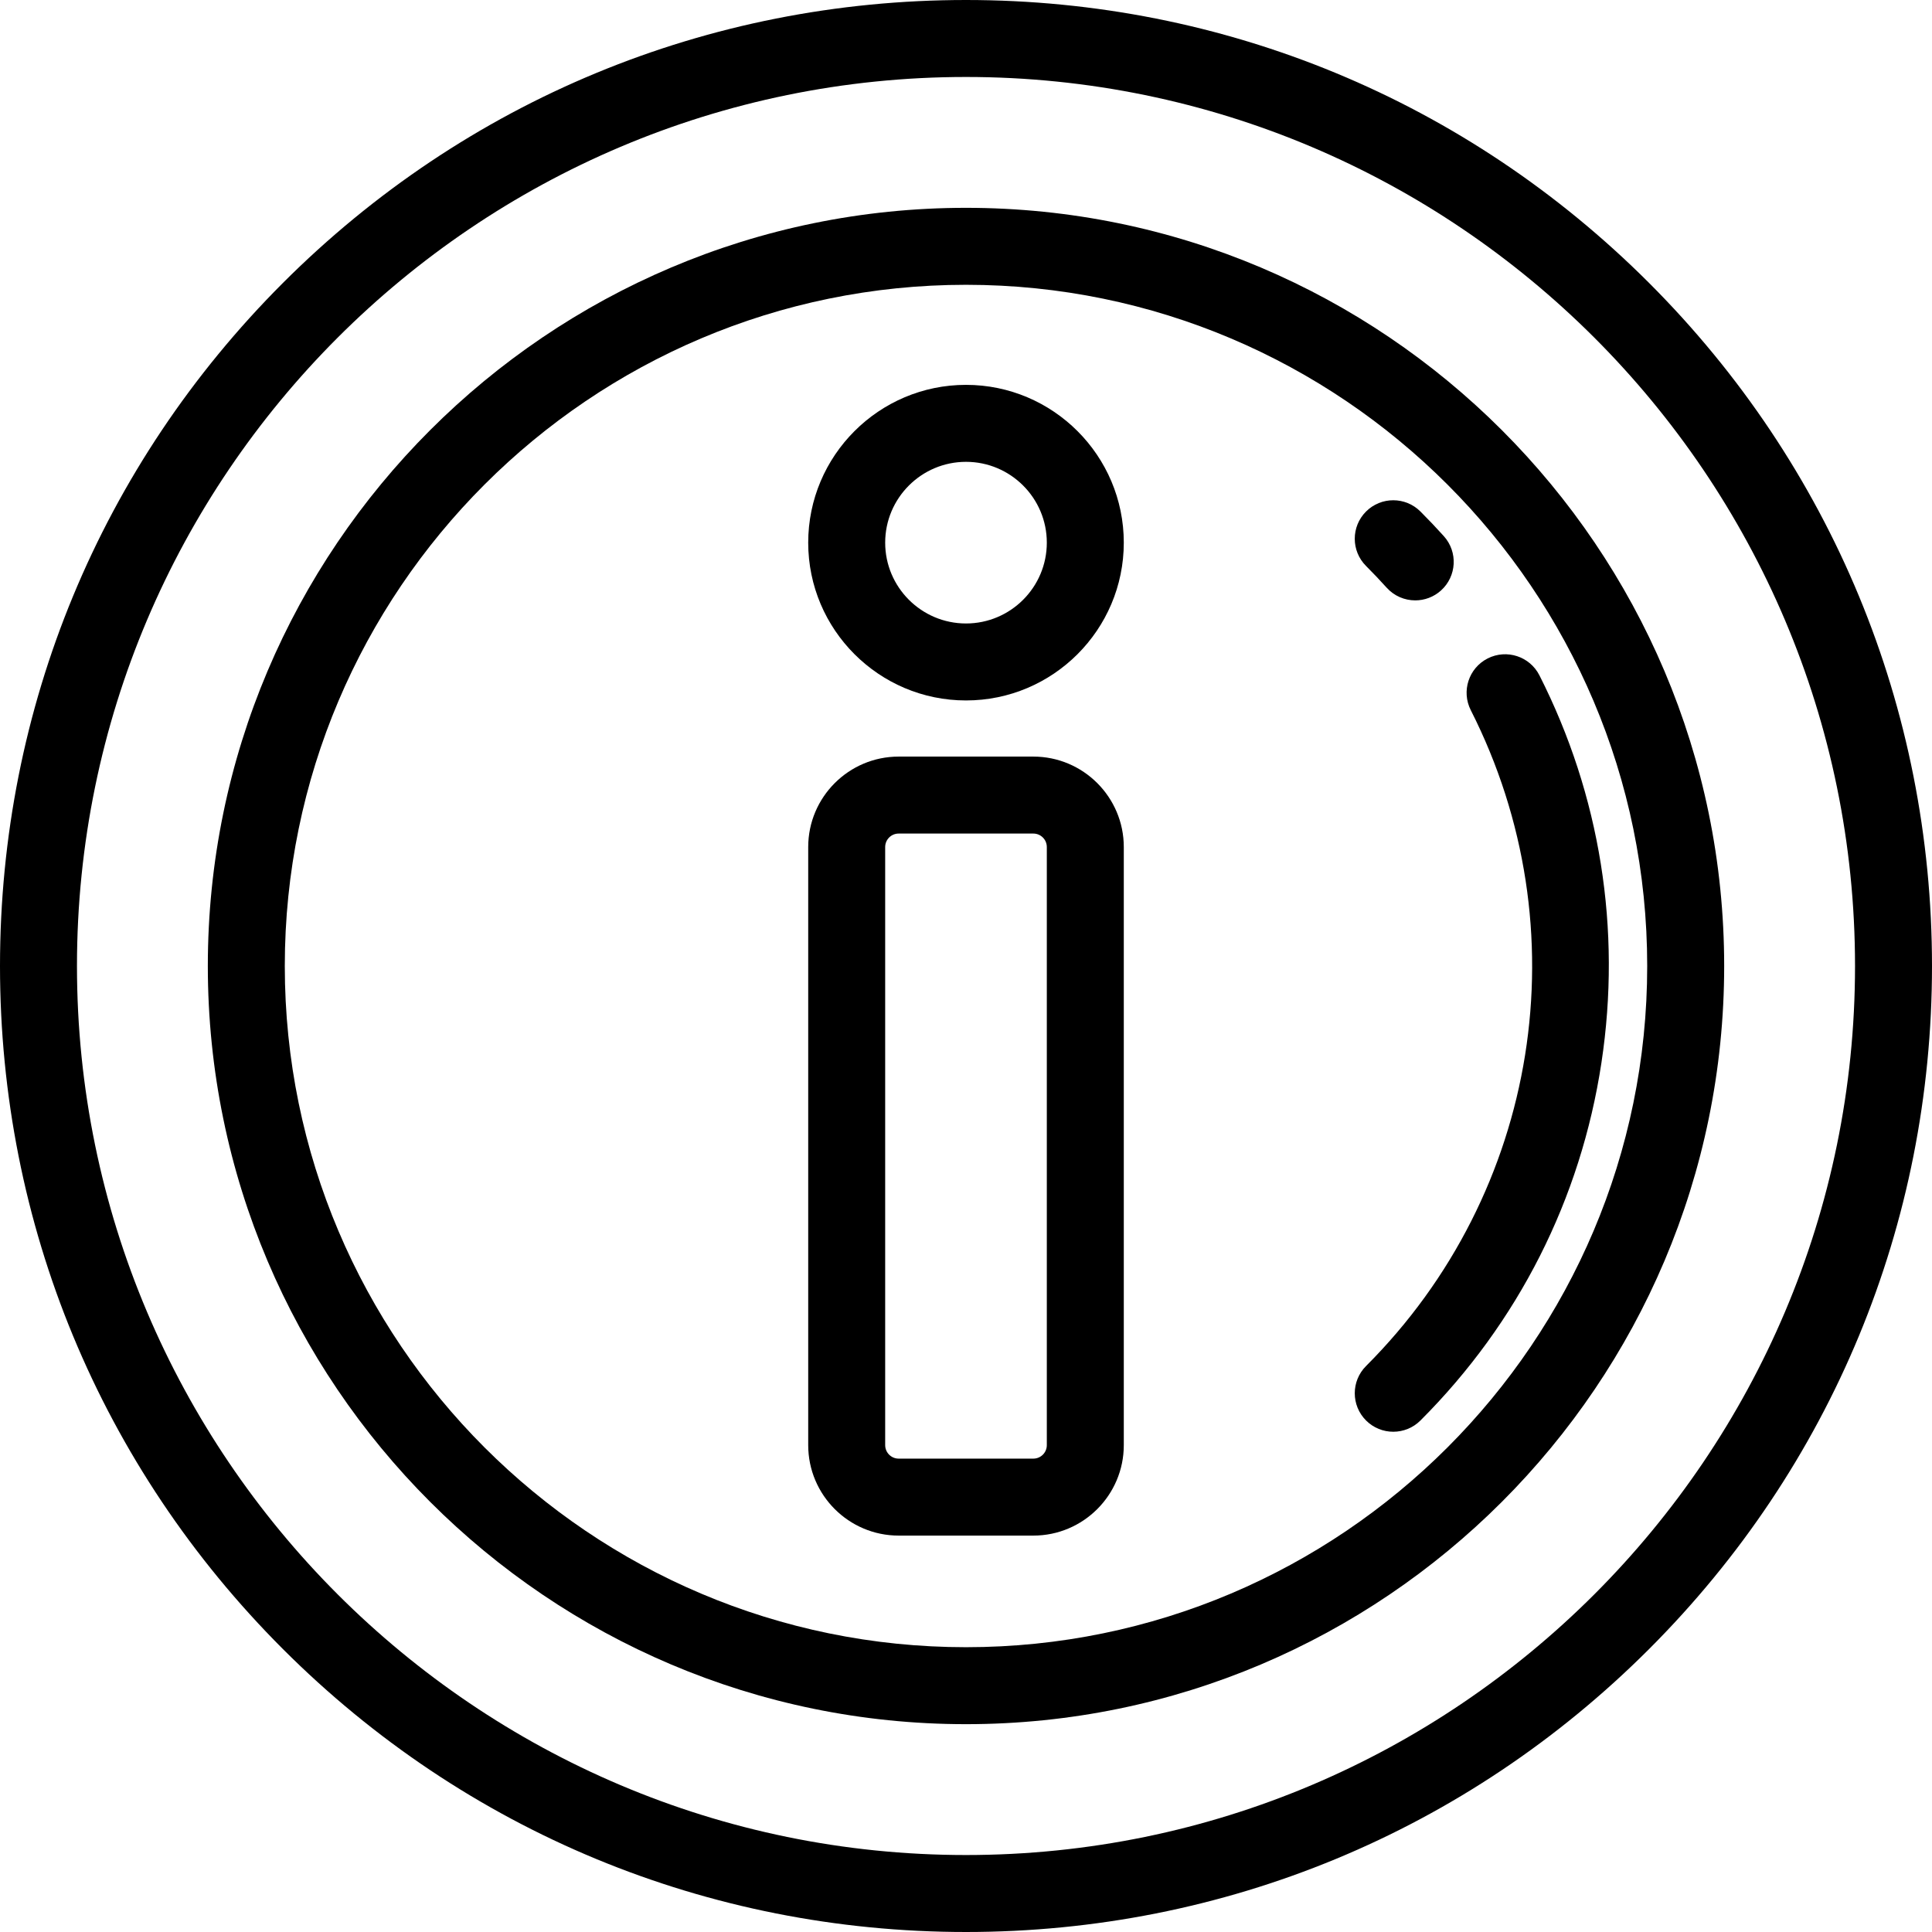
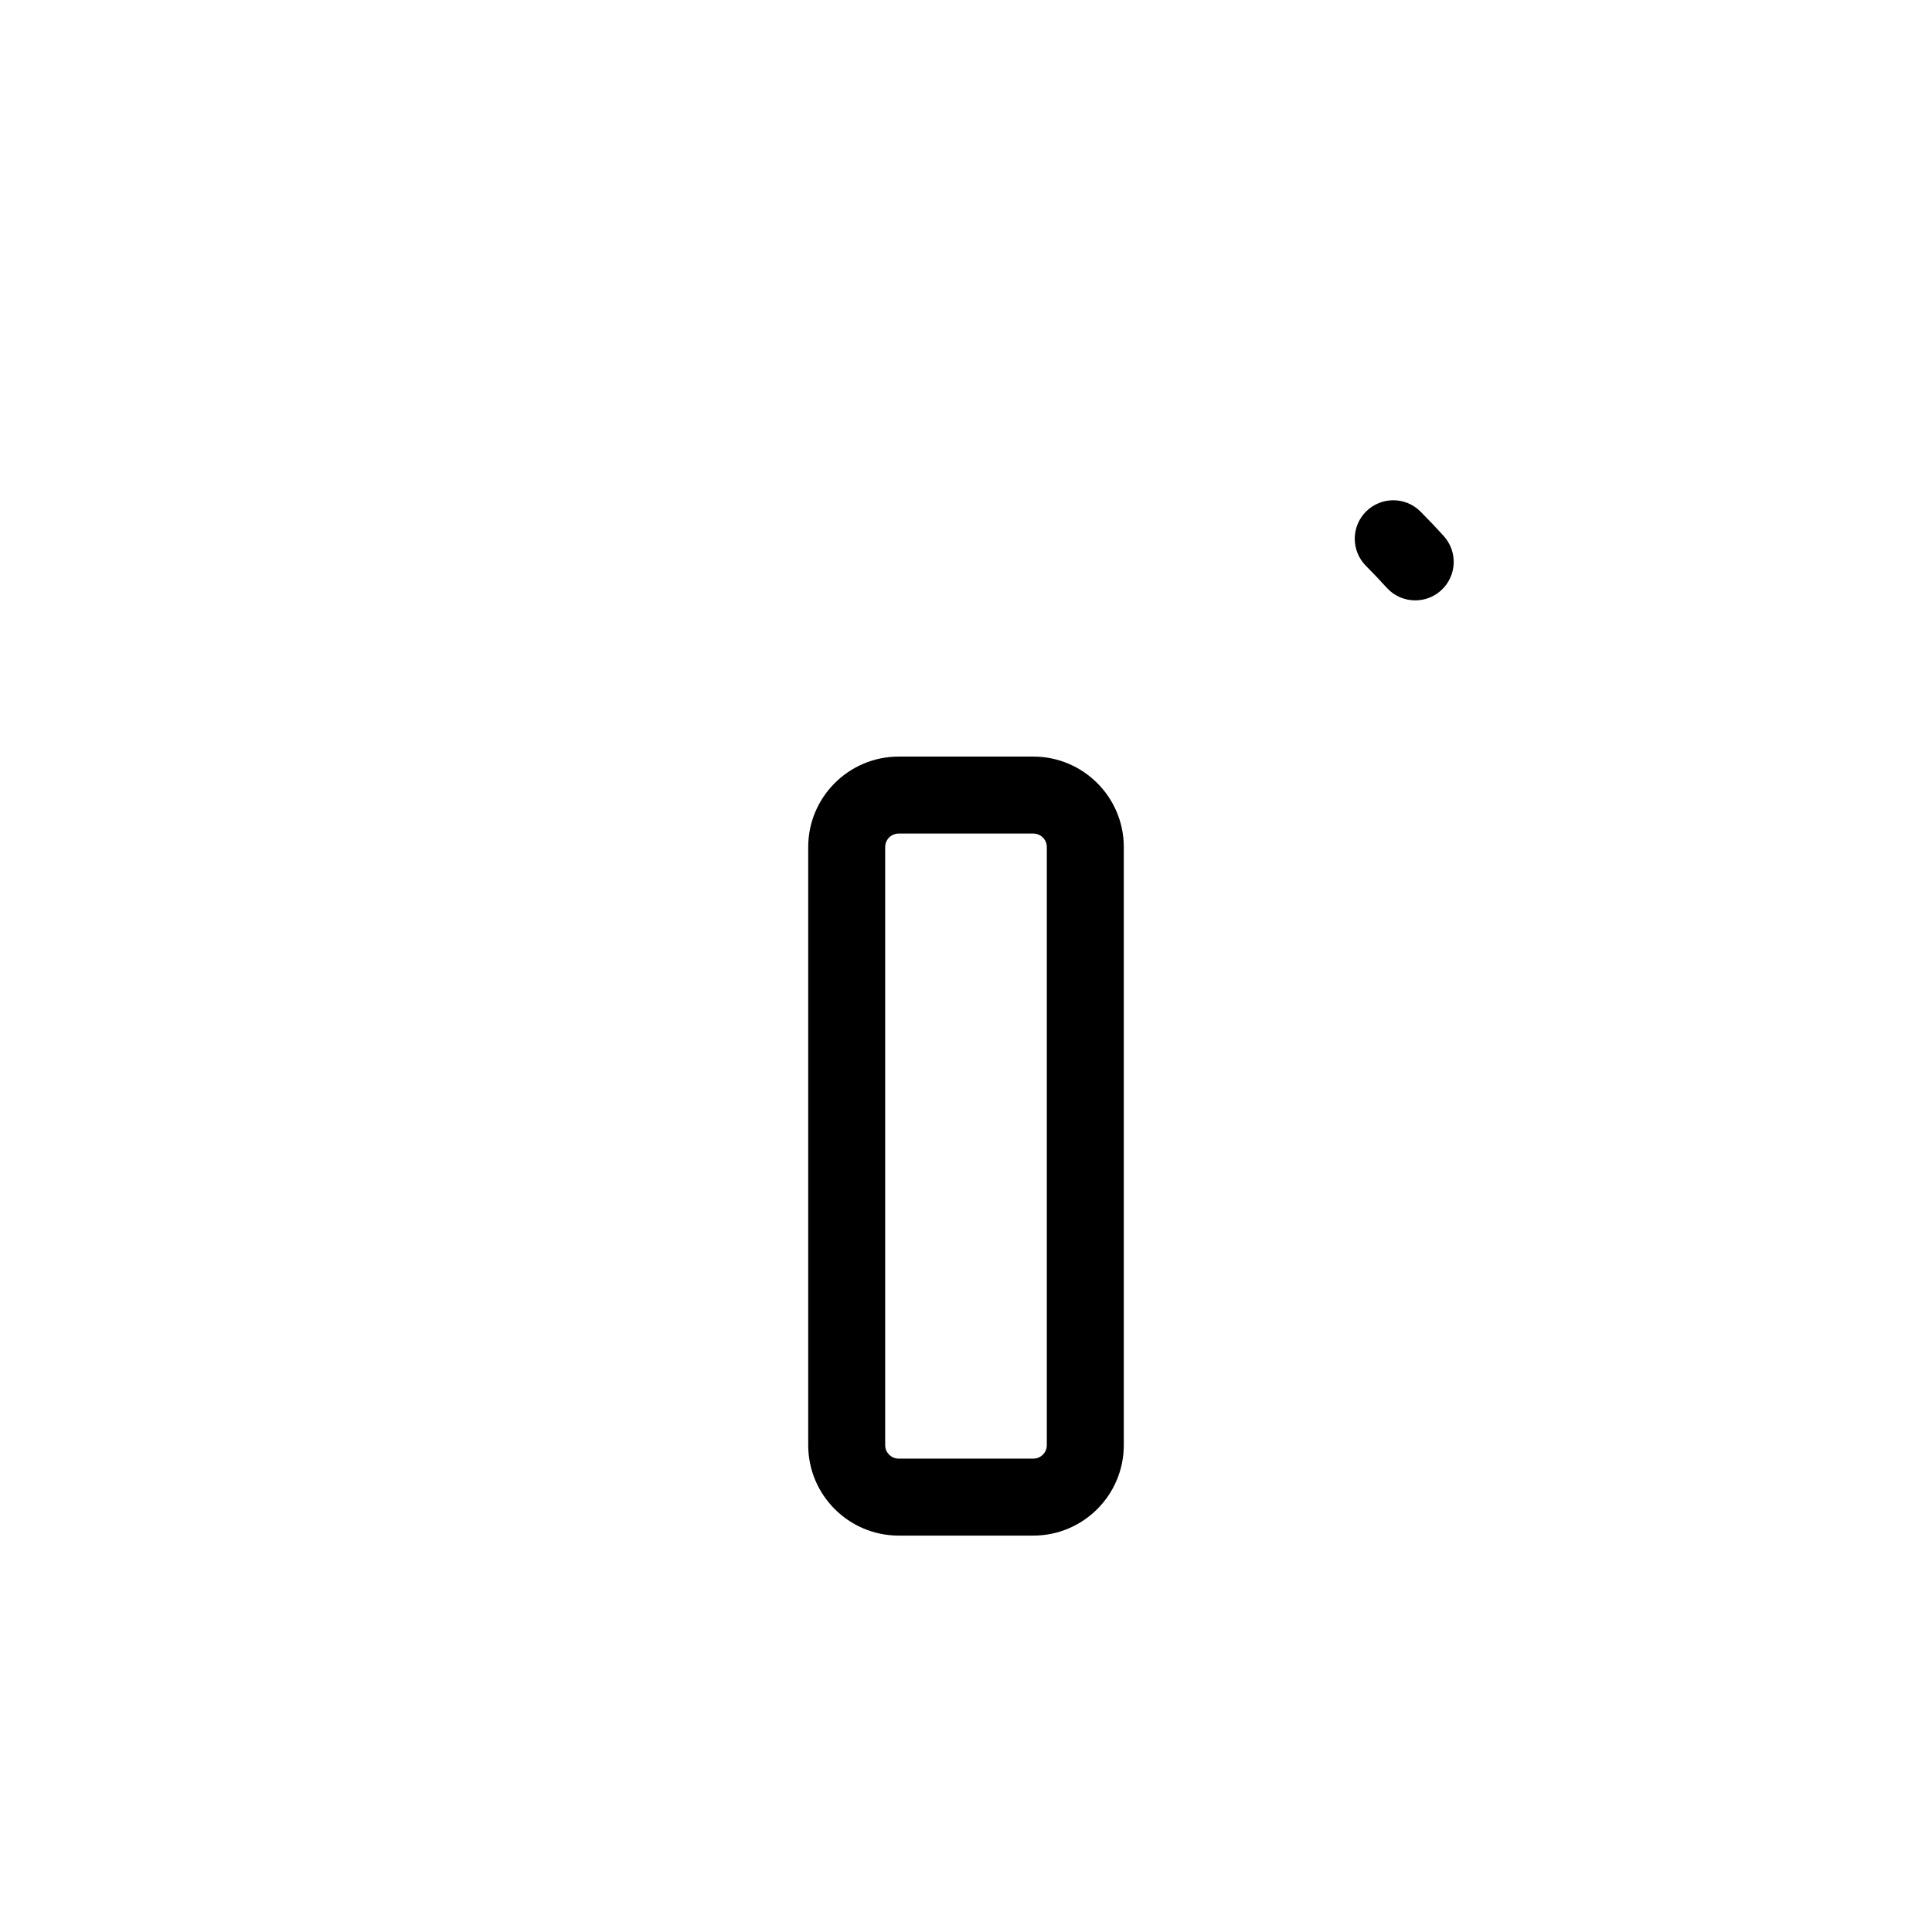
<svg xmlns="http://www.w3.org/2000/svg" fill="#000000" height="800px" width="800px" version="1.1" id="Layer_1" viewBox="0 0 512 512" xml:space="preserve">
  <g>
    <g>
-       <path d="M437.02,74.98C388.667,26.628,324.38,0,256,0S123.333,26.628,74.98,74.98C26.628,123.333,0,187.62,0,256    s26.628,132.667,74.98,181.02C123.333,485.372,187.62,512,256,512s132.667-26.628,181.02-74.98    C485.372,388.667,512,324.38,512,256S485.372,123.333,437.02,74.98z M256,491.602c-129.911,0-235.602-105.69-235.602-235.602    S126.089,20.398,256,20.398S491.602,126.089,491.602,256S385.911,491.602,256,491.602z" />
-     </g>
+       </g>
  </g>
  <g>
    <g>
-       <path d="M256,55.076C145.21,55.076,55.076,145.21,55.076,256S145.21,456.924,256,456.924S456.924,366.79,456.924,256    S366.79,55.076,256,55.076z M256,436.526c-99.542,0-180.526-80.984-180.526-180.526S156.458,75.474,256,75.474    S436.526,156.458,436.526,256S355.542,436.526,256,436.526z" />
-     </g>
+       </g>
  </g>
  <g>
    <g>
-       <path d="M256,101.992c-23.057,0-41.817,18.759-41.817,41.817s18.759,41.817,41.817,41.817s41.817-18.759,41.817-41.817    C297.817,120.751,279.057,101.992,256,101.992z M256,165.227c-11.811,0-21.418-9.608-21.418-21.418S244.189,122.39,256,122.39    s21.418,9.608,21.418,21.418S267.811,165.227,256,165.227z" />
-     </g>
+       </g>
  </g>
  <g>
    <g>
      <path d="M273.849,200.504h-35.697c-13.216,0-23.968,10.752-23.968,23.968V382.98c0,13.216,10.752,23.968,23.968,23.968h35.697    c13.216,0,23.968-10.752,23.968-23.968V224.472C297.817,211.256,287.065,200.504,273.849,200.504z M277.418,382.98    c0,1.968-1.601,3.57-3.57,3.57h-35.697c-1.968,0-3.57-1.601-3.57-3.57V224.472c0-1.968,1.601-3.57,3.57-3.57h35.697    c1.968,0,3.57,1.601,3.57,3.57V382.98z" />
    </g>
  </g>
  <g>
    <g>
-       <path d="M407.964,178.973c-2.548-5.023-8.685-7.031-13.71-4.484c-5.023,2.548-7.031,8.686-4.484,13.71    c29.396,57.968,18.242,127.82-27.755,173.816c-3.983,3.984-3.983,10.442,0,14.425c1.991,1.992,4.602,2.987,7.212,2.987    s5.22-0.995,7.213-2.987c25.904-25.905,42.488-58.689,47.958-94.808C429.758,246.242,424.075,210.743,407.964,178.973z" />
-     </g>
+       </g>
  </g>
  <g>
    <g>
      <path d="M382.627,142.081c-1.997-2.216-4.08-4.41-6.19-6.52c-3.983-3.983-10.441-3.982-14.424,0.001    c-3.983,3.984-3.983,10.441,0.001,14.424c1.861,1.861,3.698,3.795,5.459,5.749c2.014,2.235,4.792,3.372,7.581,3.372    c2.432,0,4.874-0.866,6.823-2.621C386.062,152.715,386.398,146.266,382.627,142.081z" />
    </g>
  </g>
</svg>